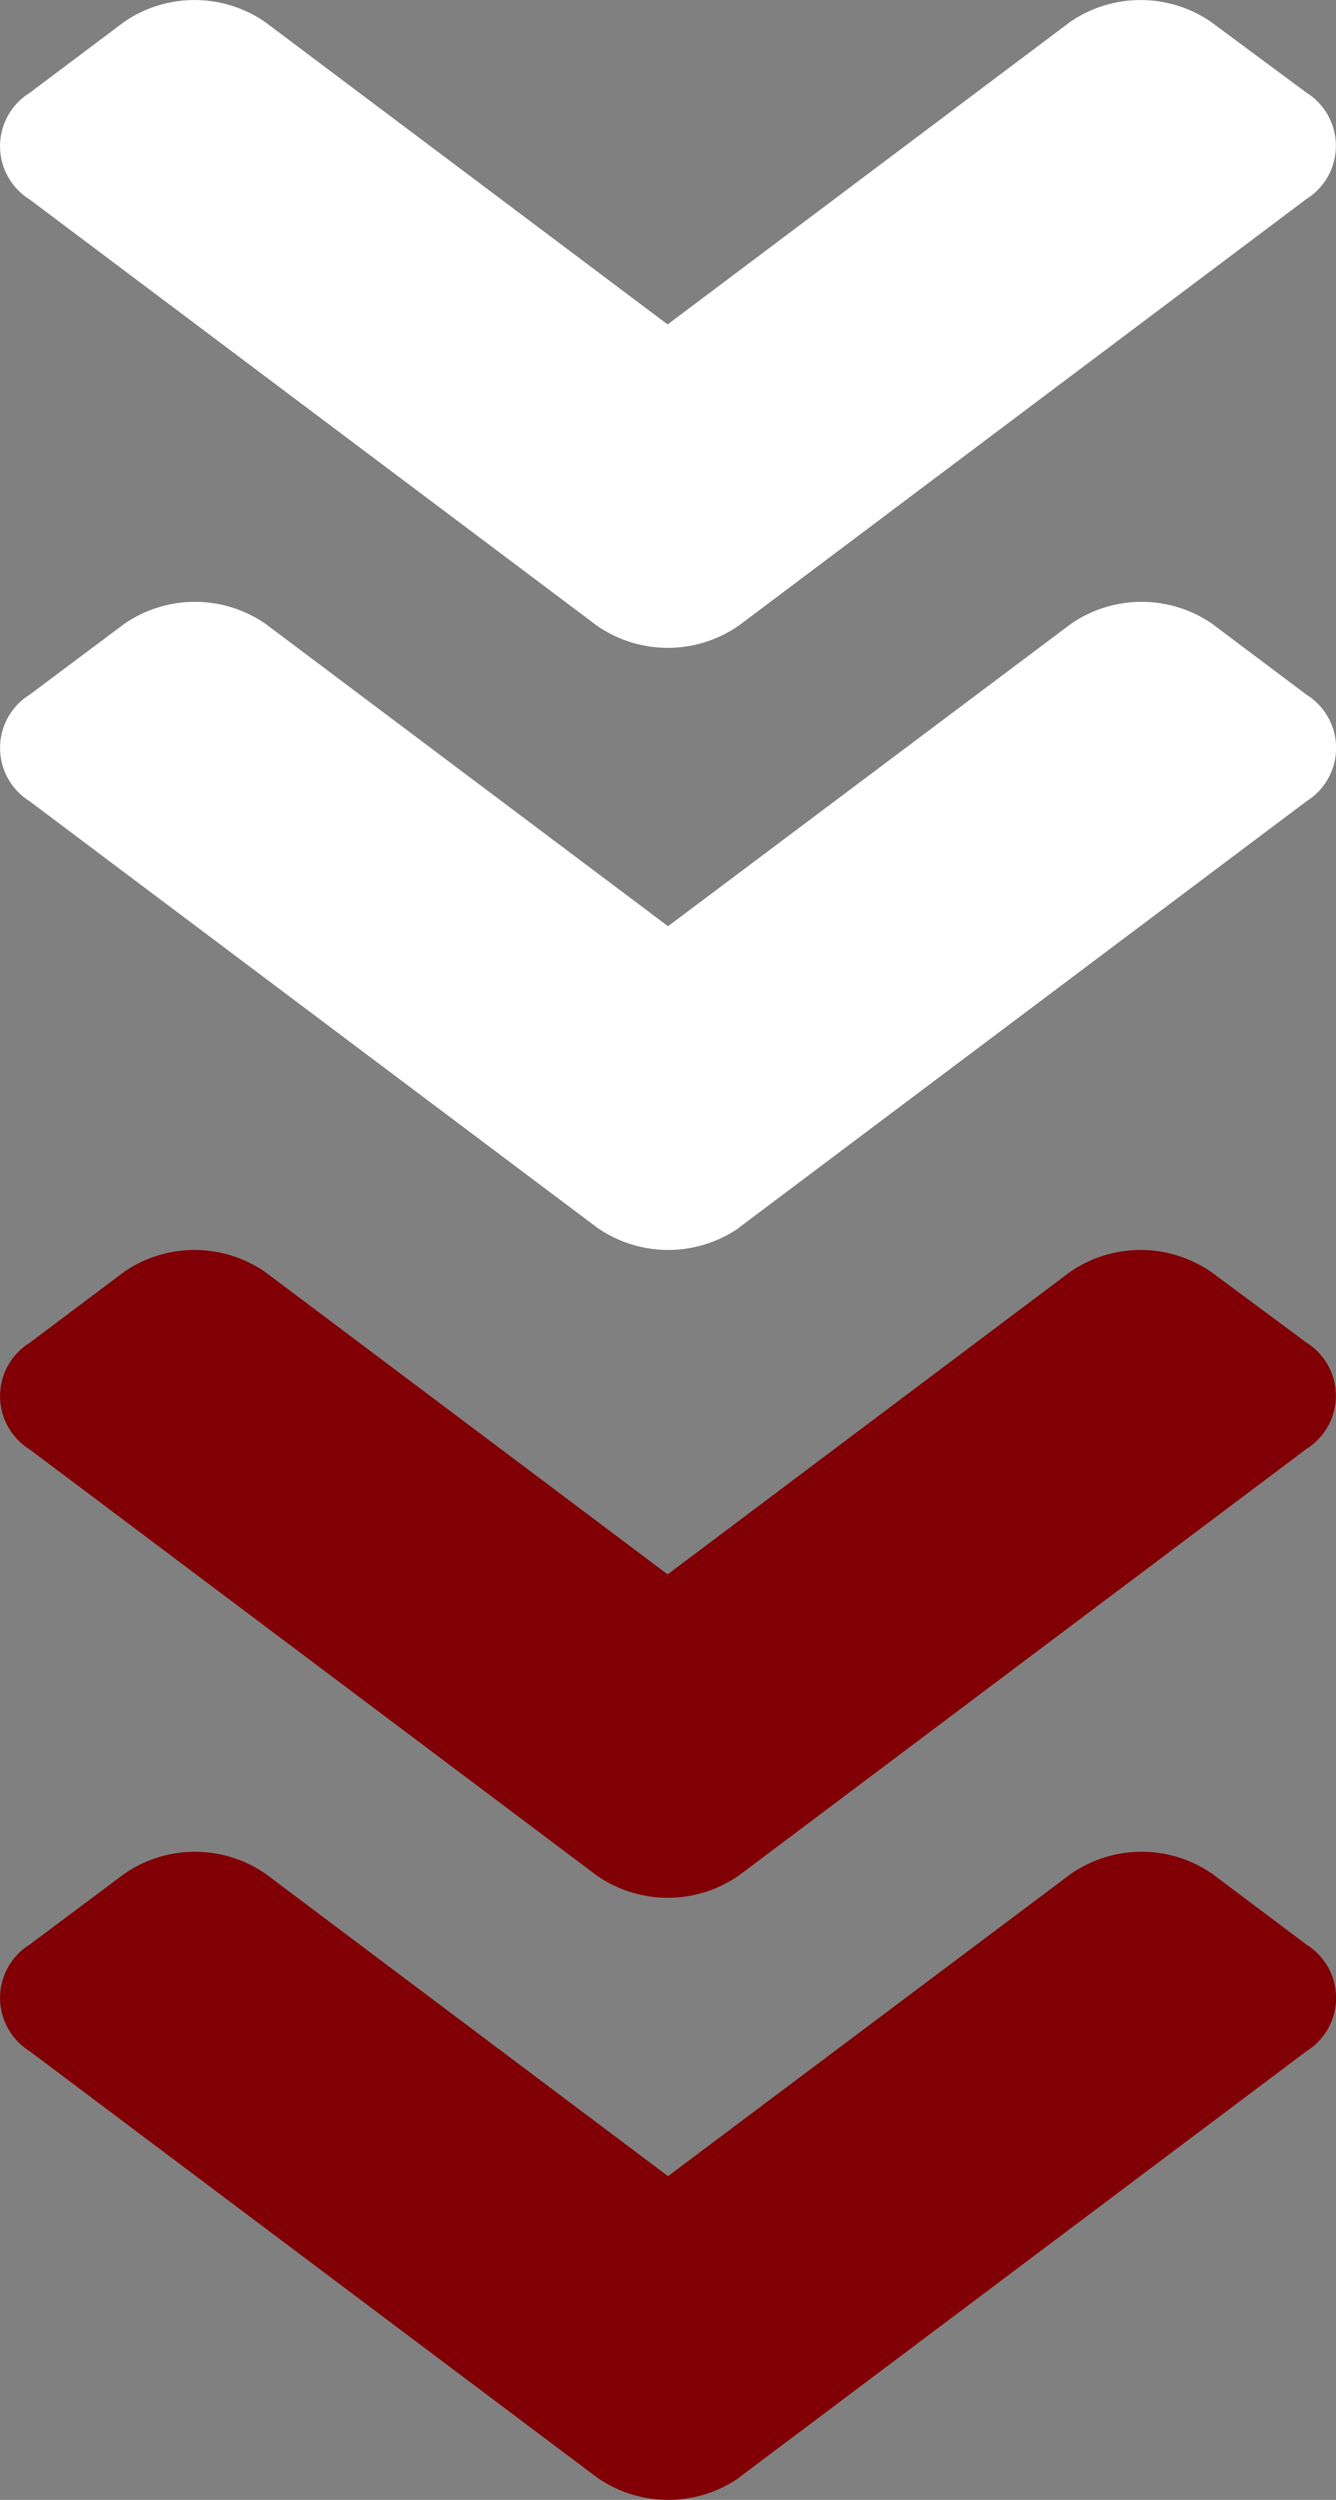
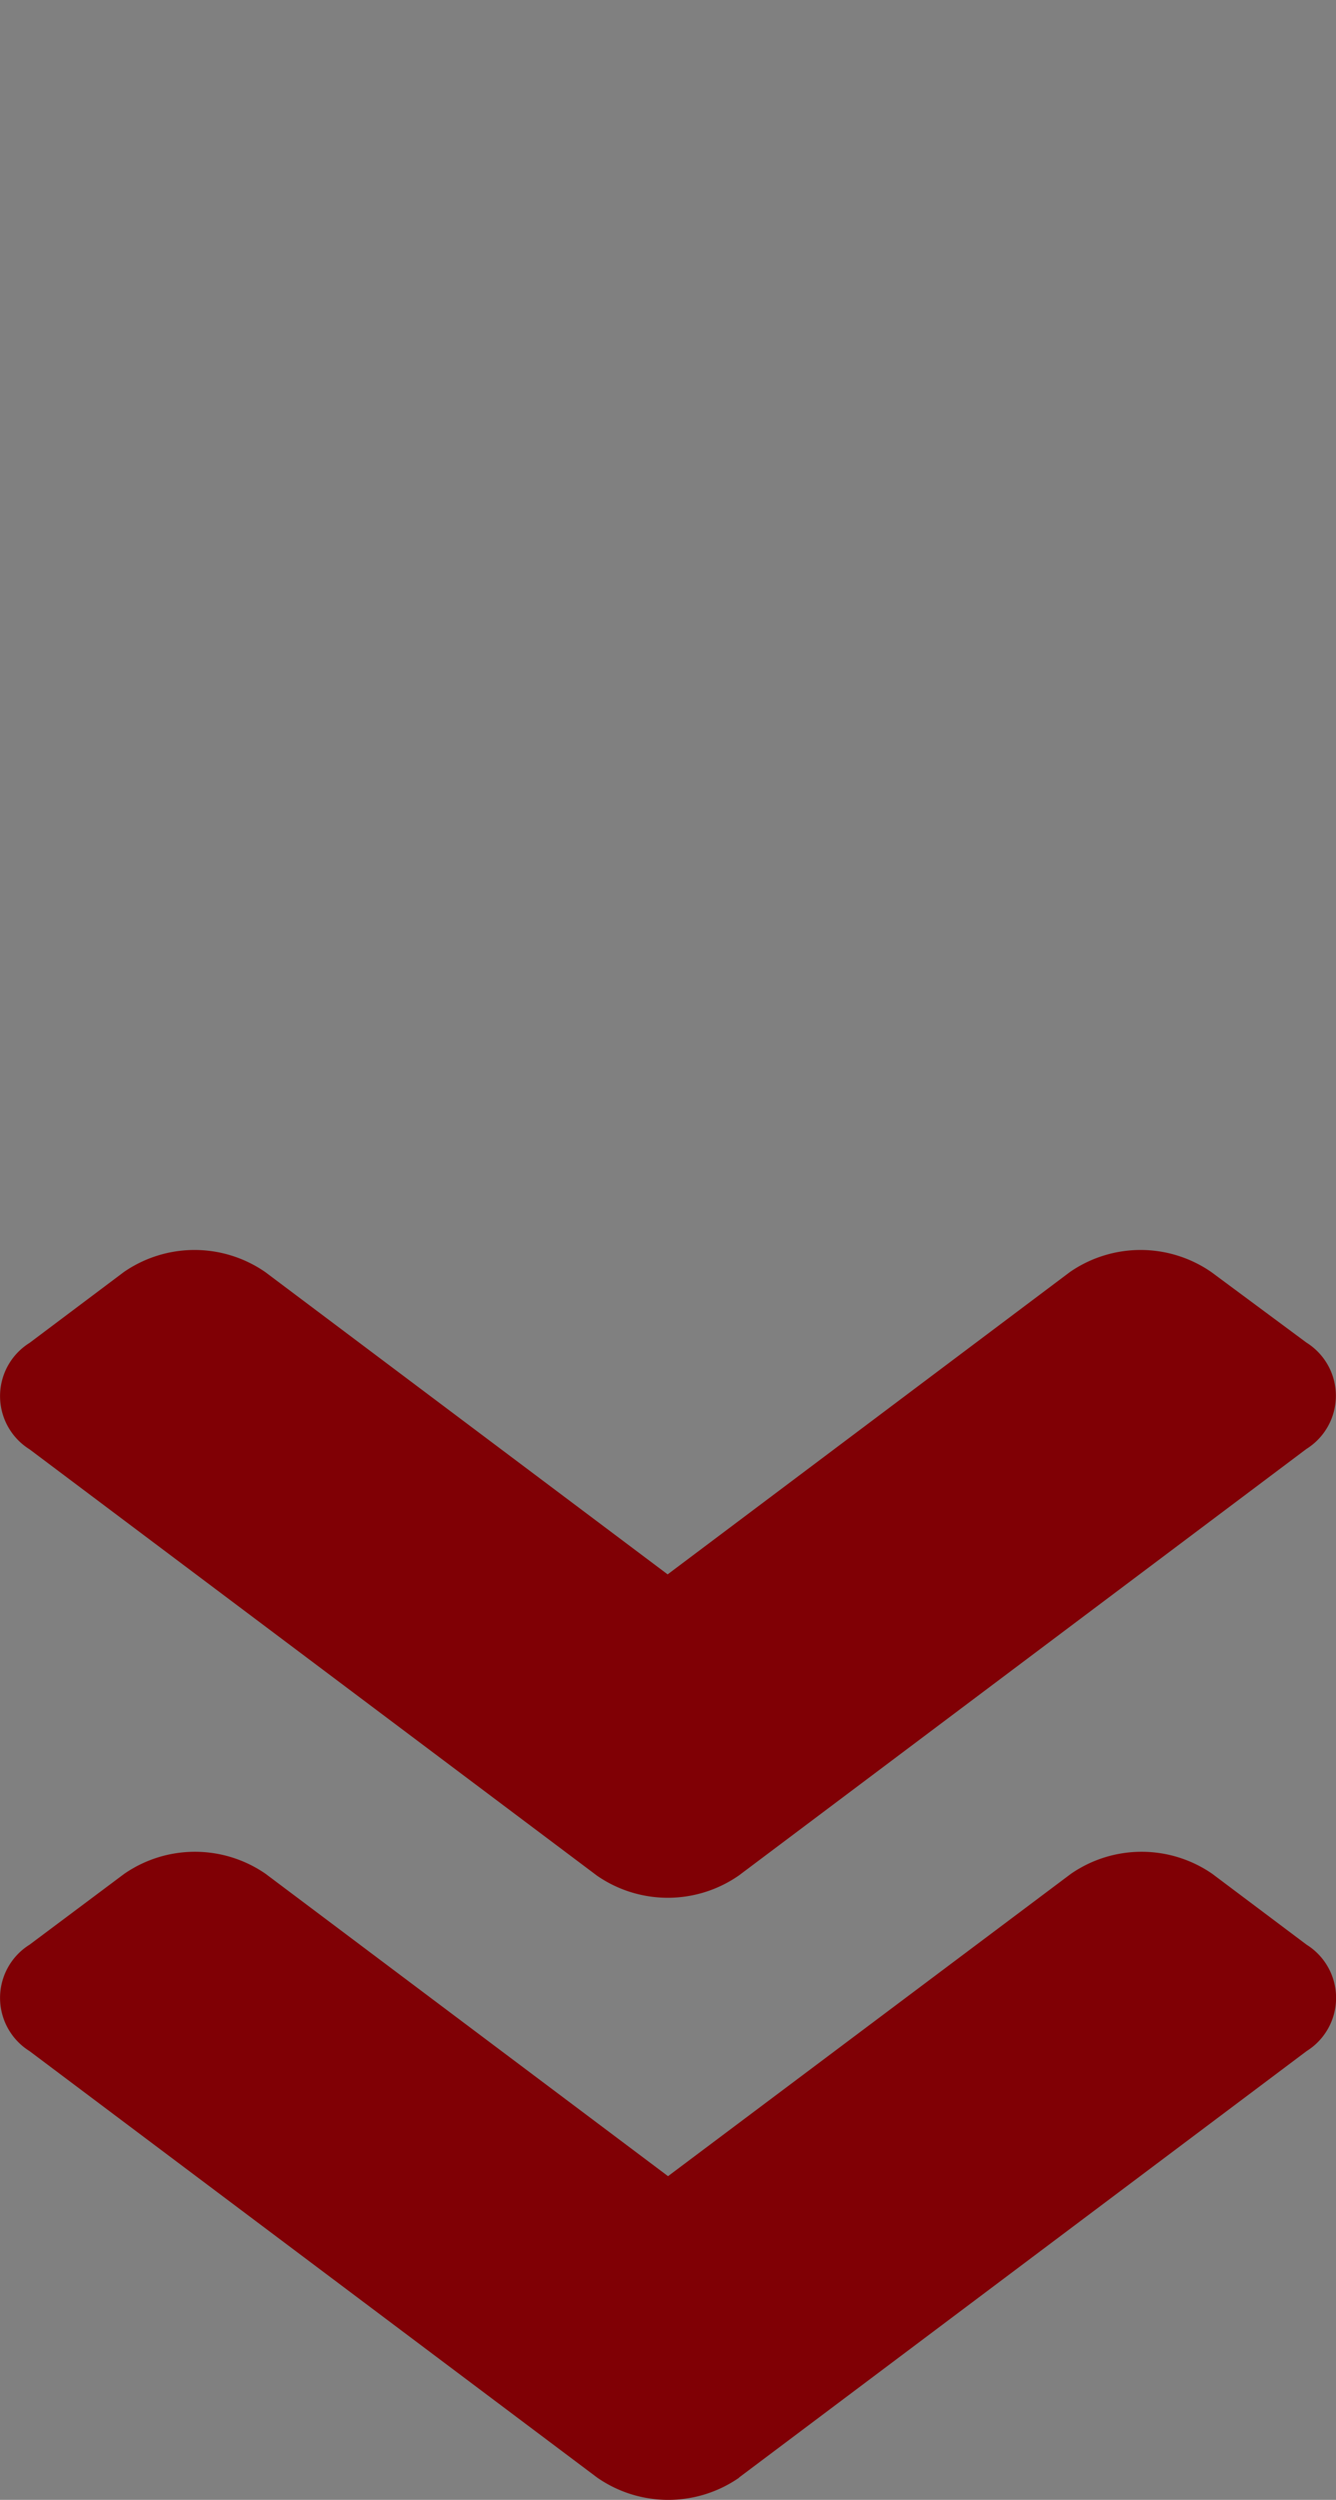
<svg xmlns="http://www.w3.org/2000/svg" width="19.985" height="37.386" viewBox="0 0 19.985 37.386">
  <rect x="0" y="0" width="19.985" height="37.386" fill="#808080" stroke="none" />
  <g id="Gruppe_90" data-name="Gruppe 90" transform="translate(-340.124 -515.173)">
    <path id="Icon_awesome-angle-double-down" data-name="Icon awesome-angle-double-down" d="M8.928,13.349.437,6.971a.938.938,0,0,1,0-1.59l1.411-1.06a1.859,1.859,0,0,1,2.116,0L9.983,8.842,16,4.321a1.859,1.859,0,0,1,2.116,0l1.423,1.055a.938.938,0,0,1,0,1.59L11.05,13.344A1.861,1.861,0,0,1,8.928,13.349Zm2.123,9,8.491-6.378a.938.938,0,0,0,0-1.59l-1.411-1.06a1.859,1.859,0,0,0-2.116,0L9.989,17.842,3.97,13.321a1.859,1.859,0,0,0-2.116,0L.437,14.381a.938.938,0,0,0,0,1.59l8.491,6.378A1.861,1.861,0,0,0,11.05,22.353Z" transform="translate(340.128 529.876)" fill="#800005" />
-     <path id="Icon_awesome-angle-double-down-2" data-name="Icon awesome-angle-double-down" d="M8.928,13.349.437,6.971a.938.938,0,0,1,0-1.59l1.411-1.06a1.859,1.859,0,0,1,2.116,0L9.983,8.842,16,4.321a1.859,1.859,0,0,1,2.116,0l1.423,1.055a.938.938,0,0,1,0,1.59L11.05,13.344A1.861,1.861,0,0,1,8.928,13.349Zm2.123,9,8.491-6.378a.938.938,0,0,0,0-1.59l-1.411-1.06a1.859,1.859,0,0,0-2.116,0L9.989,17.842,3.97,13.321a1.859,1.859,0,0,0-2.116,0L.437,14.381a.938.938,0,0,0,0,1.59l8.491,6.378A1.861,1.861,0,0,0,11.05,22.353Z" transform="translate(340.128 511.183)" fill="#fff" />
  </g>
</svg>